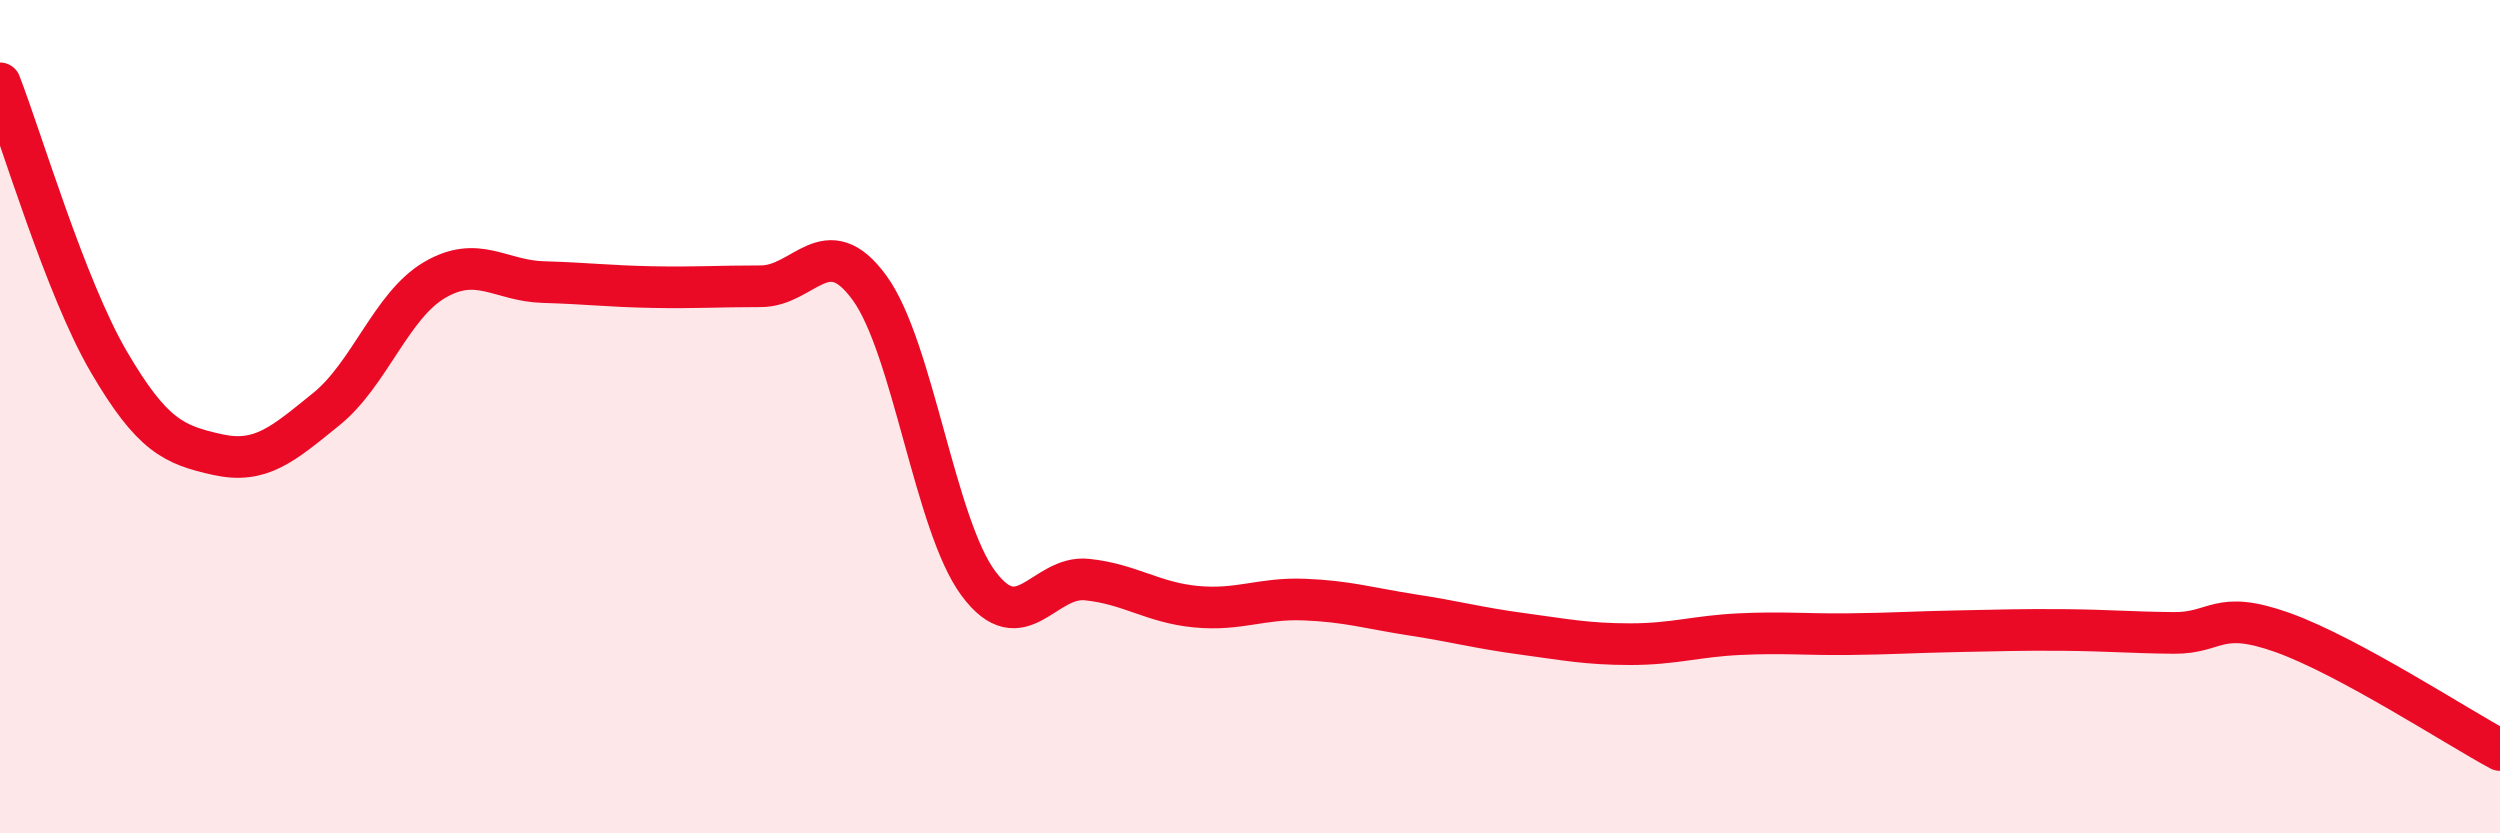
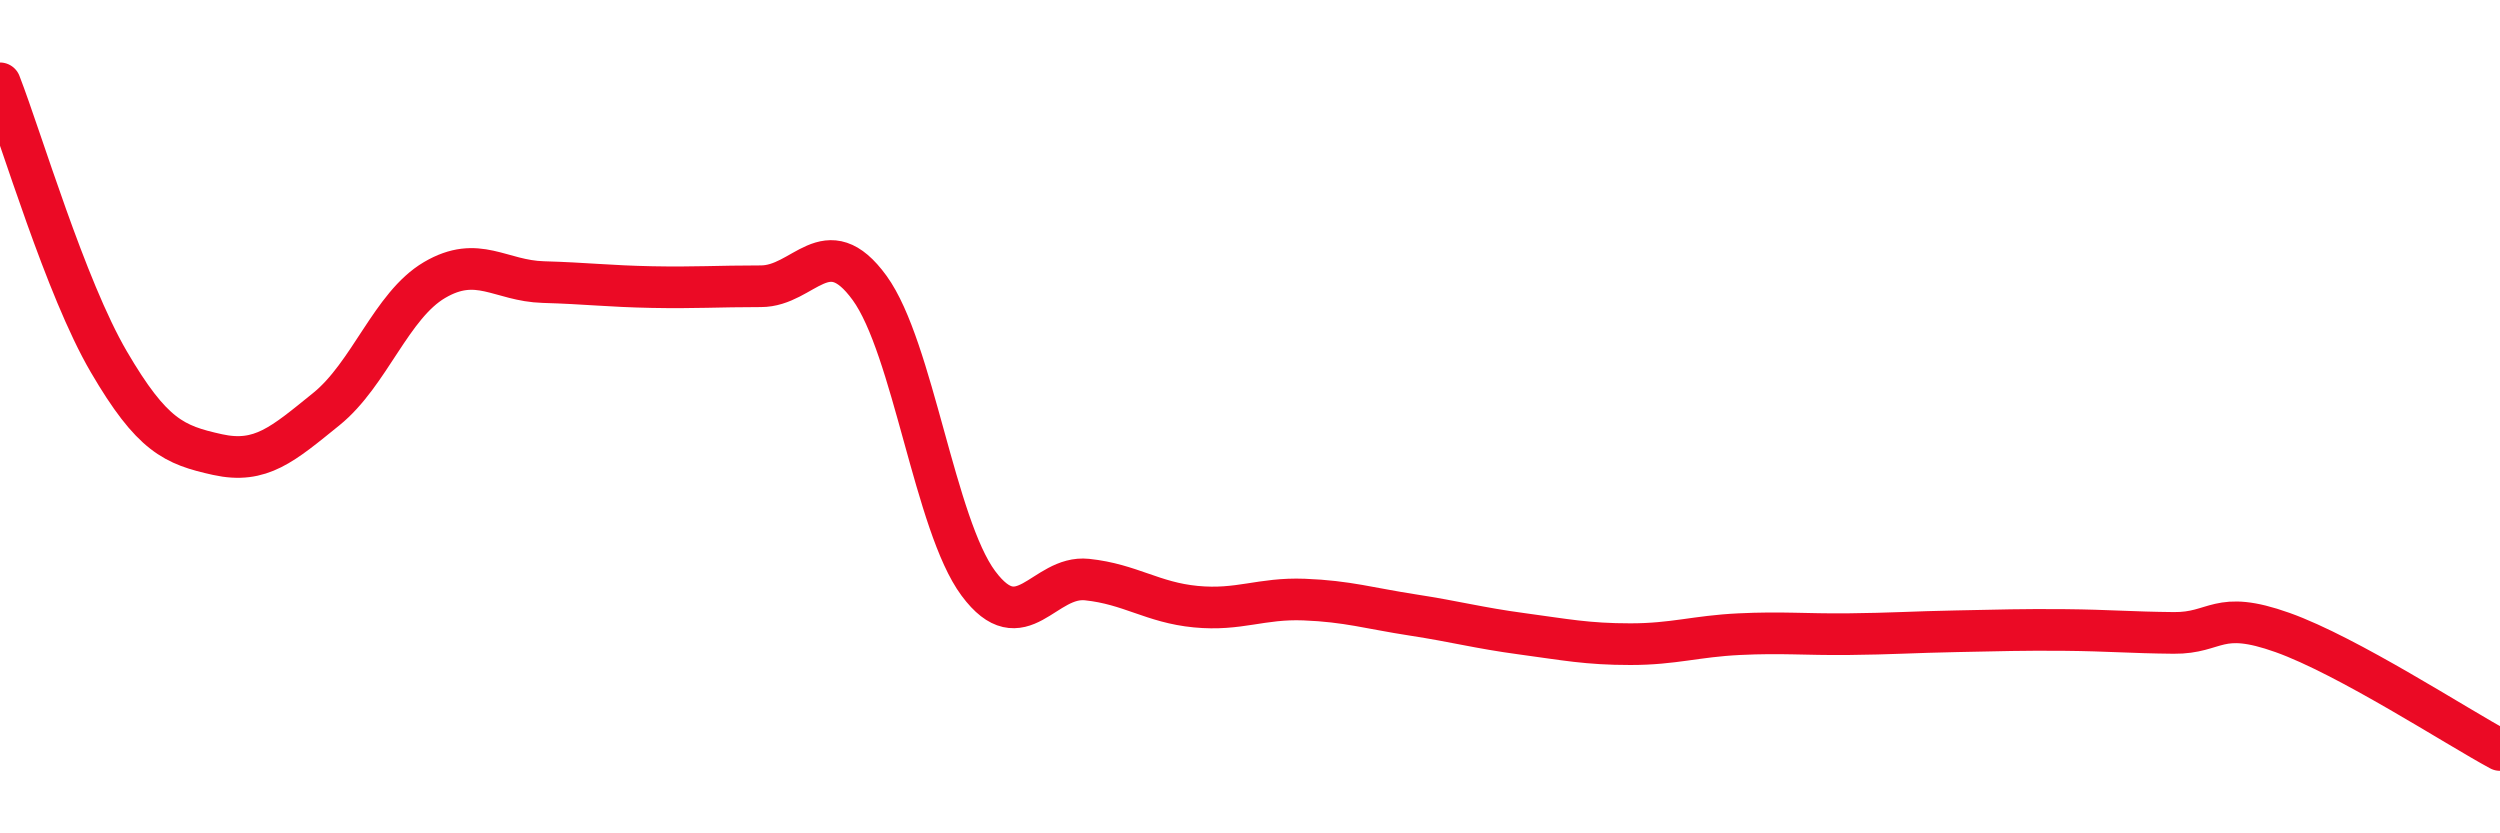
<svg xmlns="http://www.w3.org/2000/svg" width="60" height="20" viewBox="0 0 60 20">
-   <path d="M 0,2 C 0.52,3.34 1.57,6.9 2.61,8.68 C 3.65,10.46 4.18,10.68 5.22,10.91 C 6.26,11.14 6.79,10.66 7.83,9.82 C 8.87,8.98 9.39,7.33 10.43,6.72 C 11.47,6.11 12,6.74 13.04,6.77 C 14.08,6.8 14.61,6.87 15.65,6.89 C 16.69,6.91 17.22,6.87 18.26,6.87 C 19.3,6.87 19.83,5.48 20.87,6.91 C 21.91,8.34 22.44,12.6 23.48,14 C 24.52,15.4 25.05,13.8 26.09,13.91 C 27.13,14.02 27.66,14.46 28.7,14.56 C 29.74,14.66 30.26,14.35 31.3,14.39 C 32.34,14.43 32.87,14.6 33.91,14.76 C 34.95,14.92 35.48,15.07 36.52,15.21 C 37.56,15.35 38.09,15.46 39.13,15.46 C 40.17,15.46 40.7,15.27 41.74,15.22 C 42.78,15.17 43.31,15.23 44.35,15.22 C 45.39,15.21 45.92,15.17 46.96,15.15 C 48,15.13 48.53,15.11 49.57,15.12 C 50.61,15.13 51.13,15.18 52.17,15.19 C 53.21,15.2 53.21,14.62 54.78,15.18 C 56.35,15.74 58.96,17.44 60,18L60 20L0 20Z" fill="#EB0A25" opacity="0.1" stroke-linecap="round" stroke-linejoin="round" />
  <path d="M 0,2 C 0.52,3.34 1.57,6.9 2.61,8.68 C 3.65,10.46 4.18,10.68 5.22,10.91 C 6.26,11.14 6.79,10.66 7.83,9.82 C 8.87,8.98 9.39,7.33 10.43,6.72 C 11.47,6.11 12,6.74 13.04,6.77 C 14.08,6.8 14.61,6.87 15.65,6.89 C 16.69,6.91 17.22,6.87 18.26,6.87 C 19.3,6.87 19.83,5.48 20.87,6.91 C 21.91,8.34 22.44,12.6 23.48,14 C 24.52,15.4 25.05,13.8 26.09,13.91 C 27.13,14.02 27.66,14.46 28.7,14.56 C 29.74,14.66 30.26,14.35 31.3,14.39 C 32.34,14.43 32.87,14.6 33.91,14.76 C 34.95,14.92 35.48,15.07 36.52,15.21 C 37.56,15.35 38.09,15.46 39.13,15.46 C 40.17,15.46 40.7,15.27 41.74,15.22 C 42.78,15.17 43.31,15.23 44.35,15.22 C 45.39,15.21 45.92,15.17 46.96,15.15 C 48,15.13 48.53,15.11 49.57,15.12 C 50.61,15.13 51.13,15.18 52.17,15.19 C 53.21,15.2 53.21,14.62 54.78,15.18 C 56.35,15.74 58.96,17.44 60,18" stroke="#EB0A25" stroke-width="1" fill="none" stroke-linecap="round" stroke-linejoin="round" />
</svg>